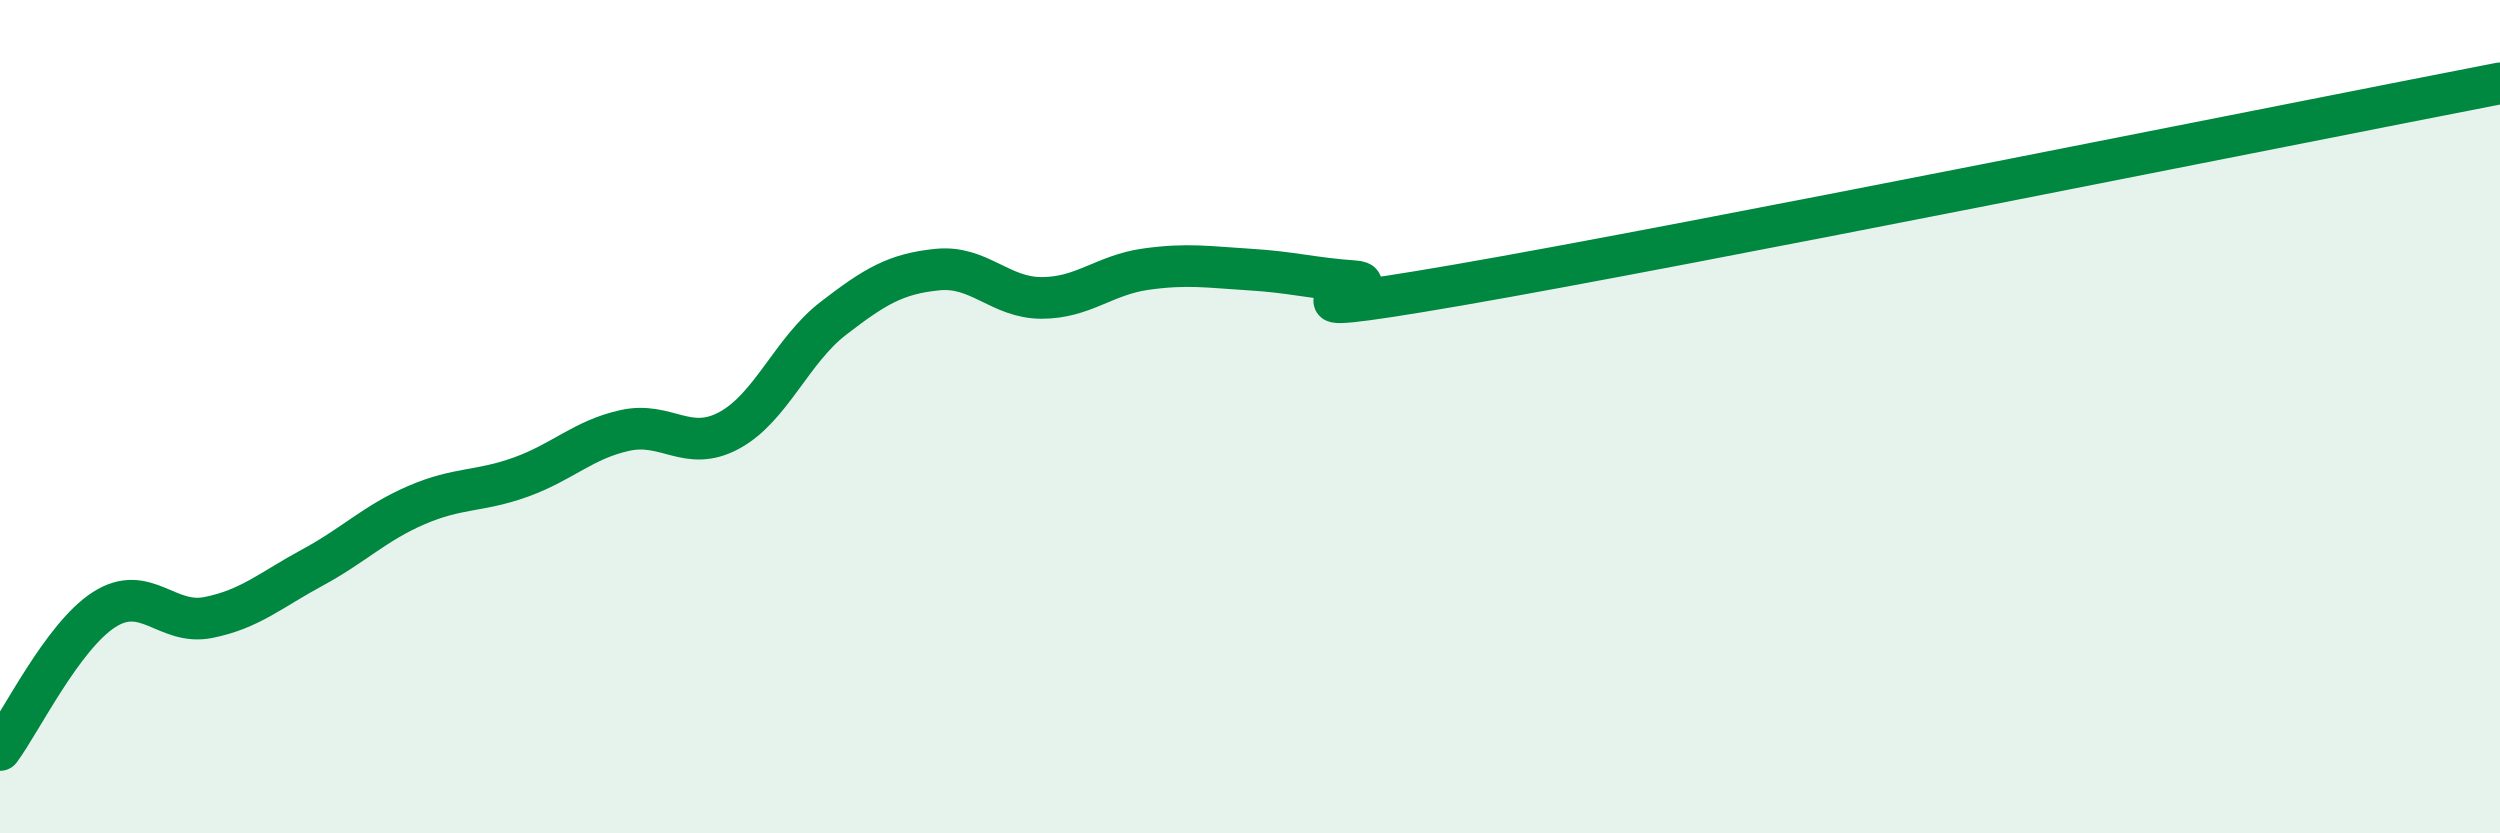
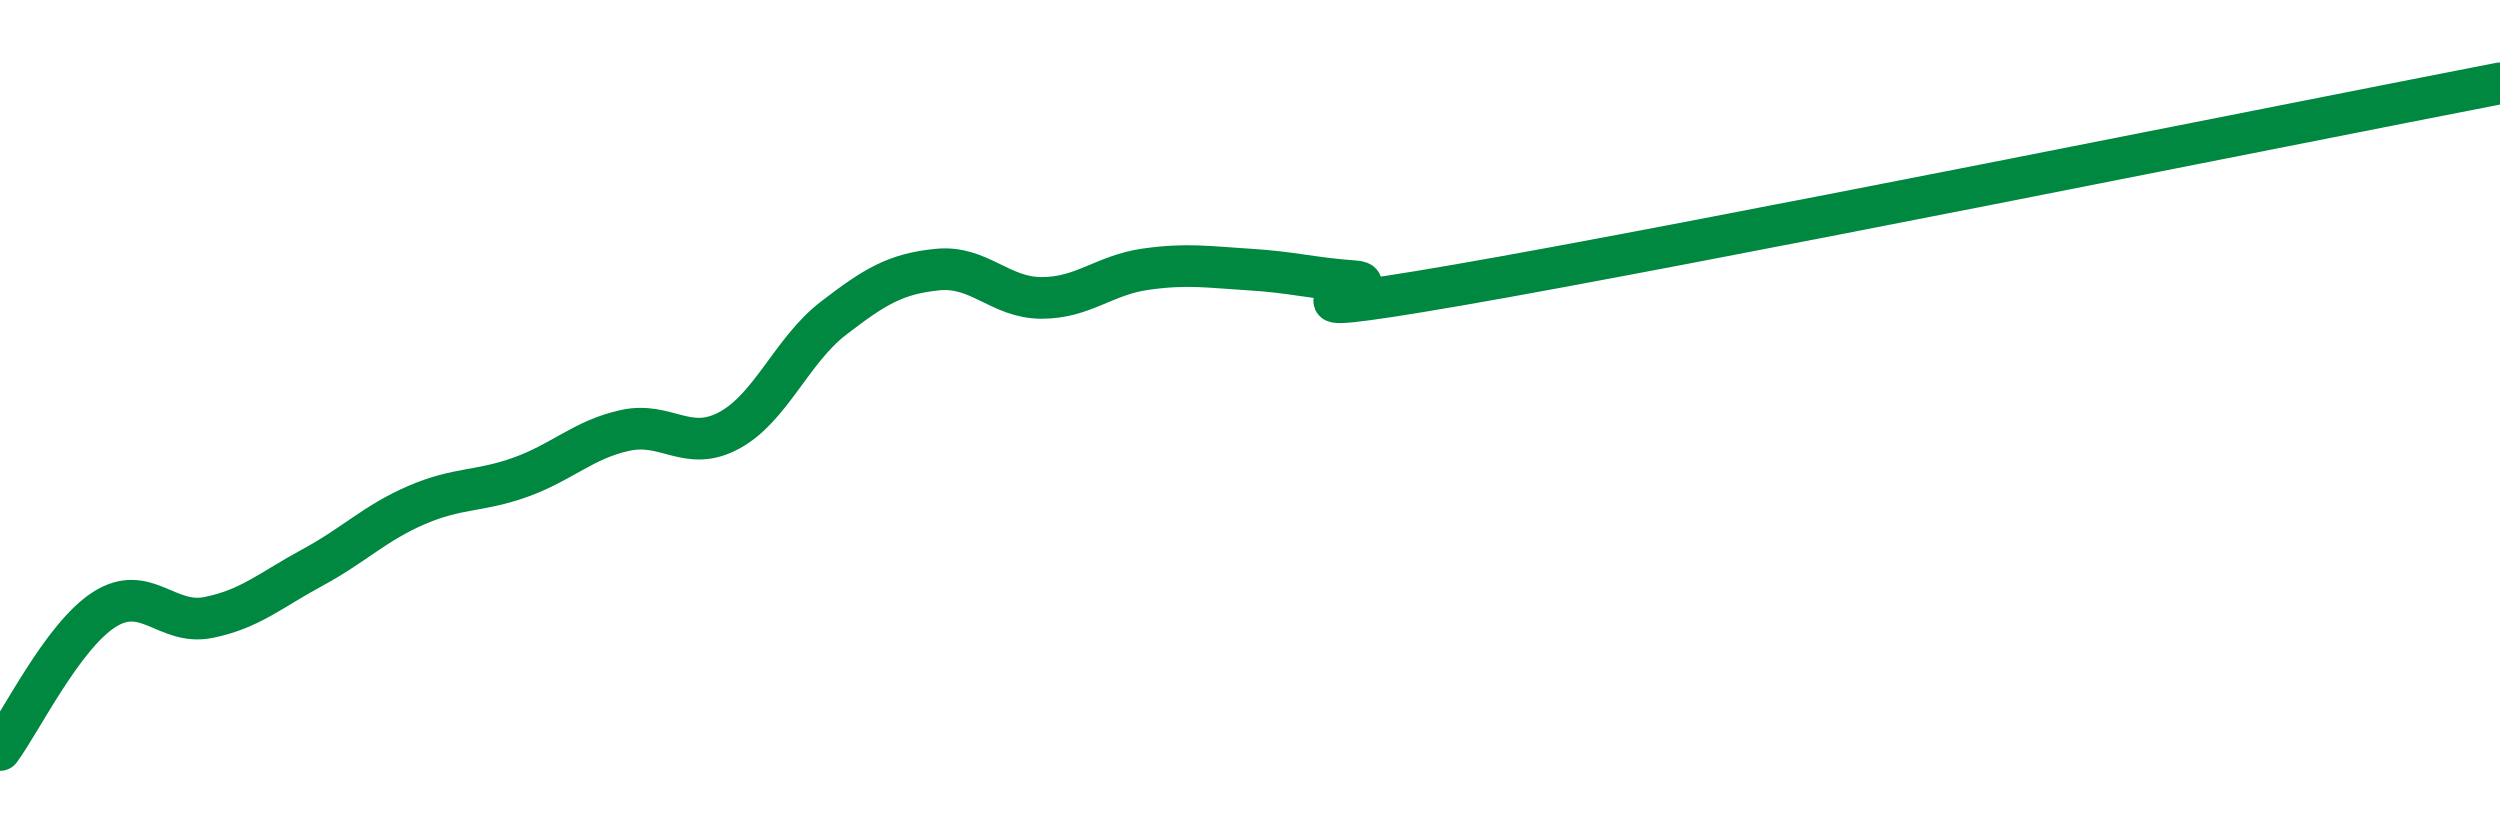
<svg xmlns="http://www.w3.org/2000/svg" width="60" height="20" viewBox="0 0 60 20">
-   <path d="M 0,18 C 0.5,17.33 1.5,15.27 2.5,14.63 C 3.5,13.99 4,15.02 5,14.82 C 6,14.62 6.5,14.16 7.5,13.62 C 8.5,13.08 9,12.55 10,12.12 C 11,11.69 11.5,11.81 12.5,11.45 C 13.5,11.09 14,10.55 15,10.33 C 16,10.11 16.5,10.87 17.5,10.33 C 18.5,9.79 19,8.41 20,7.64 C 21,6.87 21.5,6.57 22.5,6.47 C 23.5,6.37 24,7.15 25,7.15 C 26,7.15 26.5,6.6 27.5,6.46 C 28.5,6.32 29,6.41 30,6.47 C 31,6.53 31.5,6.68 32.5,6.75 C 33.5,6.82 29.5,7.79 35,6.84 C 40.5,5.89 55,2.97 60,2L60 20L0 20Z" fill="#008740" opacity="0.1" stroke-linecap="round" stroke-linejoin="round" />
  <path d="M 0,18 C 0.5,17.33 1.5,15.27 2.5,14.63 C 3.5,13.99 4,15.02 5,14.82 C 6,14.62 6.5,14.16 7.5,13.62 C 8.5,13.08 9,12.55 10,12.12 C 11,11.69 11.5,11.81 12.5,11.45 C 13.5,11.09 14,10.55 15,10.33 C 16,10.11 16.5,10.87 17.5,10.33 C 18.5,9.79 19,8.41 20,7.64 C 21,6.87 21.5,6.57 22.5,6.47 C 23.5,6.37 24,7.15 25,7.15 C 26,7.15 26.5,6.6 27.5,6.46 C 28.5,6.32 29,6.41 30,6.47 C 31,6.53 31.5,6.68 32.5,6.75 C 33.5,6.82 29.5,7.79 35,6.84 C 40.5,5.89 55,2.97 60,2" stroke="#008740" stroke-width="1" fill="none" stroke-linecap="round" stroke-linejoin="round" />
</svg>